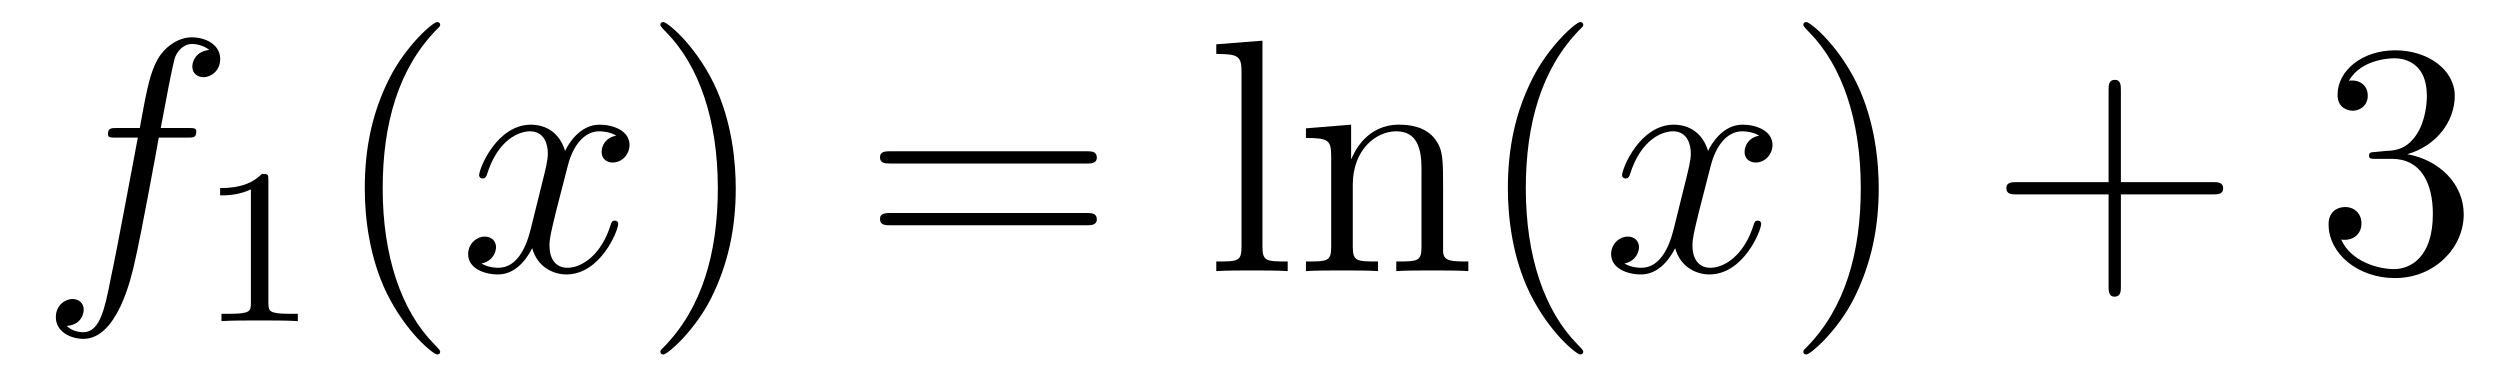
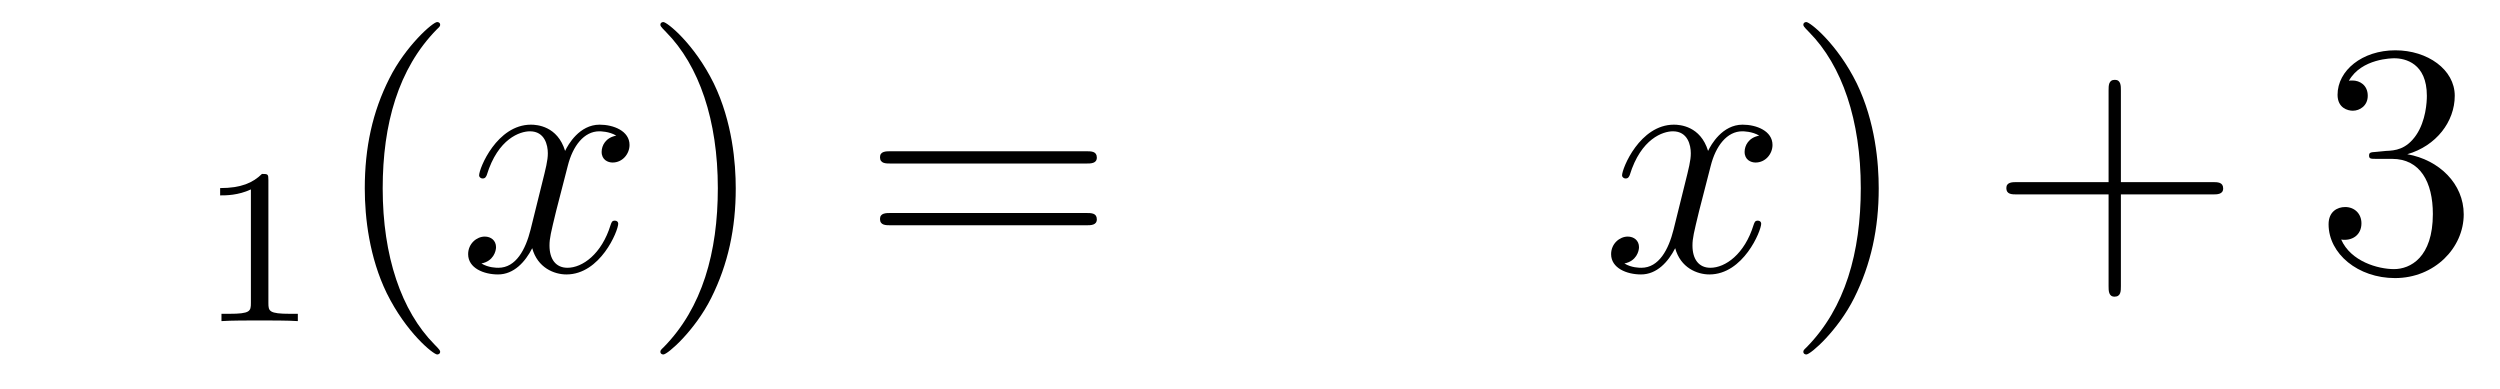
<svg xmlns="http://www.w3.org/2000/svg" height="14pt" version="1.1" viewBox="0 -14 90 14" width="90pt">
  <g id="page1">
    <g transform="matrix(1 0 0 1 -127 650)">
-       <path d="M133.732 -659.046C133.971 -659.046 134.066 -659.046 134.066 -659.273C134.066 -659.392 133.971 -659.392 133.755 -659.392H132.787C133.014 -660.623 133.182 -661.472 133.277 -661.855C133.349 -662.142 133.6 -662.417 133.911 -662.417C134.162 -662.417 134.413 -662.309 134.532 -662.202C134.066 -662.154 133.923 -661.807 133.923 -661.604C133.923 -661.365 134.102 -661.221 134.329 -661.221C134.568 -661.221 134.927 -661.424 134.927 -661.879C134.927 -662.381 134.425 -662.656 133.899 -662.656C133.385 -662.656 132.883 -662.273 132.644 -661.807C132.428 -661.388 132.309 -660.958 132.034 -659.392H131.233C131.006 -659.392 130.887 -659.392 130.887 -659.177C130.887 -659.046 130.958 -659.046 131.197 -659.046H131.962C131.747 -657.934 131.257 -655.232 130.982 -653.953C130.779 -652.913 130.6 -652.04 130.002 -652.04C129.966 -652.04 129.619 -652.04 129.404 -652.267C130.014 -652.315 130.014 -652.841 130.014 -652.853C130.014 -653.092 129.834 -653.236 129.608 -653.236C129.368 -653.236 129.01 -653.032 129.01 -652.578C129.01 -652.064 129.536 -651.801 130.002 -651.801C131.221 -651.801 131.723 -653.989 131.855 -654.587C132.07 -655.507 132.656 -658.687 132.715 -659.046H133.732Z" fill-rule="evenodd" />
      <path d="M136.662 -657.516C136.662 -657.731 136.646 -657.739 136.431 -657.739C136.104 -657.42 135.682 -657.229 134.925 -657.229V-656.966C135.14 -656.966 135.57 -656.966 136.032 -657.181V-653.093C136.032 -652.798 136.009 -652.703 135.252 -652.703H134.973V-652.44C135.299 -652.464 135.985 -652.464 136.343 -652.464C136.702 -652.464 137.395 -652.464 137.722 -652.44V-652.703H137.443C136.686 -652.703 136.662 -652.798 136.662 -653.093V-657.516Z" fill-rule="evenodd" />
      <path d="M142.845 -651.335C142.845 -651.371 142.845 -651.395 142.642 -651.598C141.447 -652.806 140.777 -654.778 140.777 -657.217C140.777 -659.536 141.339 -661.532 142.726 -662.943C142.845 -663.05 142.845 -663.074 142.845 -663.11C142.845 -663.182 142.785 -663.206 142.737 -663.206C142.582 -663.206 141.602 -662.345 141.016 -661.173C140.407 -659.966 140.132 -658.687 140.132 -657.217C140.132 -656.152 140.299 -654.73 140.92 -653.451C141.626 -652.017 142.606 -651.239 142.737 -651.239C142.785 -651.239 142.845 -651.263 142.845 -651.335Z" fill-rule="evenodd" />
      <path d="M149.185 -659.117C148.802 -659.046 148.659 -658.759 148.659 -658.532C148.659 -658.245 148.886 -658.149 149.053 -658.149C149.412 -658.149 149.663 -658.46 149.663 -658.782C149.663 -659.285 149.089 -659.512 148.587 -659.512C147.858 -659.512 147.451 -658.794 147.344 -658.567C147.069 -659.464 146.328 -659.512 146.113 -659.512C144.893 -659.512 144.248 -657.946 144.248 -657.683C144.248 -657.635 144.295 -657.575 144.379 -657.575C144.475 -657.575 144.499 -657.647 144.523 -657.695C144.929 -659.022 145.73 -659.273 146.077 -659.273C146.615 -659.273 146.722 -658.771 146.722 -658.484C146.722 -658.221 146.65 -657.946 146.507 -657.372L146.101 -655.734C145.921 -655.017 145.575 -654.36 144.941 -654.36C144.881 -654.36 144.583 -654.36 144.331 -654.515C144.762 -654.599 144.857 -654.957 144.857 -655.101C144.857 -655.34 144.678 -655.483 144.451 -655.483C144.164 -655.483 143.853 -655.232 143.853 -654.85C143.853 -654.348 144.415 -654.12 144.929 -654.12C145.503 -654.12 145.91 -654.575 146.16 -655.065C146.352 -654.36 146.949 -654.12 147.392 -654.12C148.611 -654.12 149.256 -655.687 149.256 -655.949C149.256 -656.009 149.209 -656.057 149.137 -656.057C149.03 -656.057 149.017 -655.997 148.982 -655.902C148.659 -654.85 147.966 -654.36 147.428 -654.36C147.009 -654.36 146.782 -654.67 146.782 -655.16C146.782 -655.423 146.83 -655.615 147.021 -656.404L147.44 -658.029C147.619 -658.747 148.025 -659.273 148.575 -659.273C148.599 -659.273 148.934 -659.273 149.185 -659.117Z" fill-rule="evenodd" />
      <path d="M153.487 -657.217C153.487 -658.125 153.368 -659.607 152.698 -660.994C151.993 -662.428 151.013 -663.206 150.881 -663.206C150.833 -663.206 150.774 -663.182 150.774 -663.11C150.774 -663.074 150.774 -663.05 150.977 -662.847C152.172 -661.64 152.842 -659.667 152.842 -657.228C152.842 -654.909 152.28 -652.913 150.893 -651.502C150.774 -651.395 150.774 -651.371 150.774 -651.335C150.774 -651.263 150.833 -651.239 150.881 -651.239C151.037 -651.239 152.017 -652.1 152.603 -653.272C153.213 -654.491 153.487 -655.782 153.487 -657.217Z" fill-rule="evenodd" />
      <path d="M166.104 -658.113C166.271 -658.113 166.486 -658.113 166.486 -658.328C166.486 -658.555 166.283 -658.555 166.104 -658.555H159.063C158.895 -658.555 158.68 -658.555 158.68 -658.34C158.68 -658.113 158.884 -658.113 159.063 -658.113H166.104ZM166.104 -655.89C166.271 -655.89 166.486 -655.89 166.486 -656.105C166.486 -656.332 166.283 -656.332 166.104 -656.332H159.063C158.895 -656.332 158.68 -656.332 158.68 -656.117C158.68 -655.89 158.884 -655.89 159.063 -655.89H166.104Z" fill-rule="evenodd" />
-       <path d="M172.448 -662.536L170.786 -662.405V-662.058C171.6 -662.058 171.695 -661.974 171.695 -661.388V-655.125C171.695 -654.587 171.564 -654.587 170.786 -654.587V-654.24C171.121 -654.264 171.707 -654.264 172.065 -654.264C172.424 -654.264 173.022 -654.264 173.357 -654.24V-654.587C172.592 -654.587 172.448 -654.587 172.448 -655.125V-662.536ZM178.952 -657.145C178.952 -658.257 178.952 -658.591 178.677 -658.974C178.33 -659.44 177.768 -659.512 177.362 -659.512C176.202 -659.512 175.748 -658.52 175.652 -658.281H175.64V-659.512L174.014 -659.38V-659.033C174.827 -659.033 174.923 -658.95 174.923 -658.364V-655.125C174.923 -654.587 174.792 -654.587 174.014 -654.587V-654.24C174.325 -654.264 174.971 -654.264 175.305 -654.264C175.652 -654.264 176.298 -654.264 176.609 -654.24V-654.587C175.844 -654.587 175.7 -654.587 175.7 -655.125V-657.348C175.7 -658.603 176.525 -659.273 177.266 -659.273S178.174 -658.663 178.174 -657.934V-655.125C178.174 -654.587 178.043 -654.587 177.266 -654.587V-654.24C177.577 -654.264 178.222 -654.264 178.557 -654.264C178.904 -654.264 179.549 -654.264 179.86 -654.24V-654.587C179.262 -654.587 178.964 -654.587 178.952 -654.945V-657.145ZM183.997 -651.335C183.997 -651.371 183.997 -651.395 183.794 -651.598C182.598 -652.806 181.929 -654.778 181.929 -657.217C181.929 -659.536 182.491 -661.532 183.878 -662.943C183.997 -663.05 183.997 -663.074 183.997 -663.11C183.997 -663.182 183.937 -663.206 183.889 -663.206C183.734 -663.206 182.754 -662.345 182.168 -661.173C181.558 -659.966 181.283 -658.687 181.283 -657.217C181.283 -656.152 181.451 -654.73 182.072 -653.451C182.778 -652.017 183.758 -651.239 183.889 -651.239C183.937 -651.239 183.997 -651.263 183.997 -651.335Z" fill-rule="evenodd" />
      <path d="M190.332 -659.117C189.949 -659.046 189.806 -658.759 189.806 -658.532C189.806 -658.245 190.033 -658.149 190.2 -658.149C190.559 -658.149 190.81 -658.46 190.81 -658.782C190.81 -659.285 190.236 -659.512 189.734 -659.512C189.005 -659.512 188.598 -658.794 188.491 -658.567C188.216 -659.464 187.475 -659.512 187.26 -659.512C186.04 -659.512 185.394 -657.946 185.394 -657.683C185.394 -657.635 185.442 -657.575 185.526 -657.575C185.622 -657.575 185.646 -657.647 185.67 -657.695C186.076 -659.022 186.877 -659.273 187.224 -659.273C187.762 -659.273 187.869 -658.771 187.869 -658.484C187.869 -658.221 187.797 -657.946 187.654 -657.372L187.248 -655.734C187.068 -655.017 186.722 -654.36 186.088 -654.36C186.028 -654.36 185.73 -654.36 185.478 -654.515C185.909 -654.599 186.004 -654.957 186.004 -655.101C186.004 -655.34 185.825 -655.483 185.598 -655.483C185.311 -655.483 185 -655.232 185 -654.85C185 -654.348 185.562 -654.12 186.076 -654.12C186.65 -654.12 187.056 -654.575 187.307 -655.065C187.499 -654.36 188.096 -654.12 188.539 -654.12C189.758 -654.12 190.403 -655.687 190.403 -655.949C190.403 -656.009 190.356 -656.057 190.284 -656.057C190.176 -656.057 190.164 -655.997 190.129 -655.902C189.806 -654.85 189.112 -654.36 188.574 -654.36C188.156 -654.36 187.929 -654.67 187.929 -655.16C187.929 -655.423 187.977 -655.615 188.168 -656.404L188.586 -658.029C188.766 -658.747 189.172 -659.273 189.722 -659.273C189.746 -659.273 190.081 -659.273 190.332 -659.117Z" fill-rule="evenodd" />
      <path d="M194.634 -657.217C194.634 -658.125 194.515 -659.607 193.846 -660.994C193.14 -662.428 192.16 -663.206 192.028 -663.206C191.98 -663.206 191.921 -663.182 191.921 -663.11C191.921 -663.074 191.921 -663.05 192.124 -662.847C193.319 -661.64 193.988 -659.667 193.988 -657.228C193.988 -654.909 193.427 -652.913 192.04 -651.502C191.921 -651.395 191.921 -651.371 191.921 -651.335C191.921 -651.263 191.98 -651.239 192.028 -651.239C192.184 -651.239 193.164 -652.1 193.75 -653.272C194.359 -654.491 194.634 -655.782 194.634 -657.217Z" fill-rule="evenodd" />
      <path d="M203.352 -657.001H206.651C206.818 -657.001 207.034 -657.001 207.034 -657.217C207.034 -657.444 206.83 -657.444 206.651 -657.444H203.352V-660.743C203.352 -660.91 203.352 -661.126 203.136 -661.126C202.909 -661.126 202.909 -660.922 202.909 -660.743V-657.444H199.61C199.442 -657.444 199.228 -657.444 199.228 -657.228C199.228 -657.001 199.43 -657.001 199.61 -657.001H202.909V-653.702C202.909 -653.535 202.909 -653.32 203.124 -653.32C203.352 -653.32 203.352 -653.523 203.352 -653.702V-657.001Z" fill-rule="evenodd" />
      <path d="M212.538 -658.532C212.335 -658.52 212.287 -658.507 212.287 -658.4C212.287 -658.281 212.347 -658.281 212.562 -658.281H213.113C214.128 -658.281 214.583 -657.444 214.583 -656.296C214.583 -654.73 213.77 -654.312 213.184 -654.312C212.61 -654.312 211.63 -654.587 211.283 -655.376C211.666 -655.316 212.012 -655.531 212.012 -655.961C212.012 -656.308 211.762 -656.547 211.427 -656.547C211.14 -656.547 210.829 -656.38 210.829 -655.926C210.829 -654.862 211.892 -653.989 213.22 -653.989C214.643 -653.989 215.694 -655.077 215.694 -656.284C215.694 -657.384 214.81 -658.245 213.662 -658.448C214.702 -658.747 215.371 -659.619 215.371 -660.552C215.371 -661.496 214.392 -662.189 213.232 -662.189C212.036 -662.189 211.152 -661.46 211.152 -660.588C211.152 -660.109 211.523 -660.014 211.702 -660.014C211.952 -660.014 212.239 -660.193 212.239 -660.552C212.239 -660.934 211.952 -661.102 211.69 -661.102C211.618 -661.102 211.595 -661.102 211.559 -661.09C212.012 -661.902 213.136 -661.902 213.196 -661.902C213.59 -661.902 214.367 -661.723 214.367 -660.552C214.367 -660.325 214.332 -659.655 213.985 -659.141C213.626 -658.615 213.22 -658.579 212.897 -658.567L212.538 -658.532Z" fill-rule="evenodd" />
    </g>
  </g>
</svg>